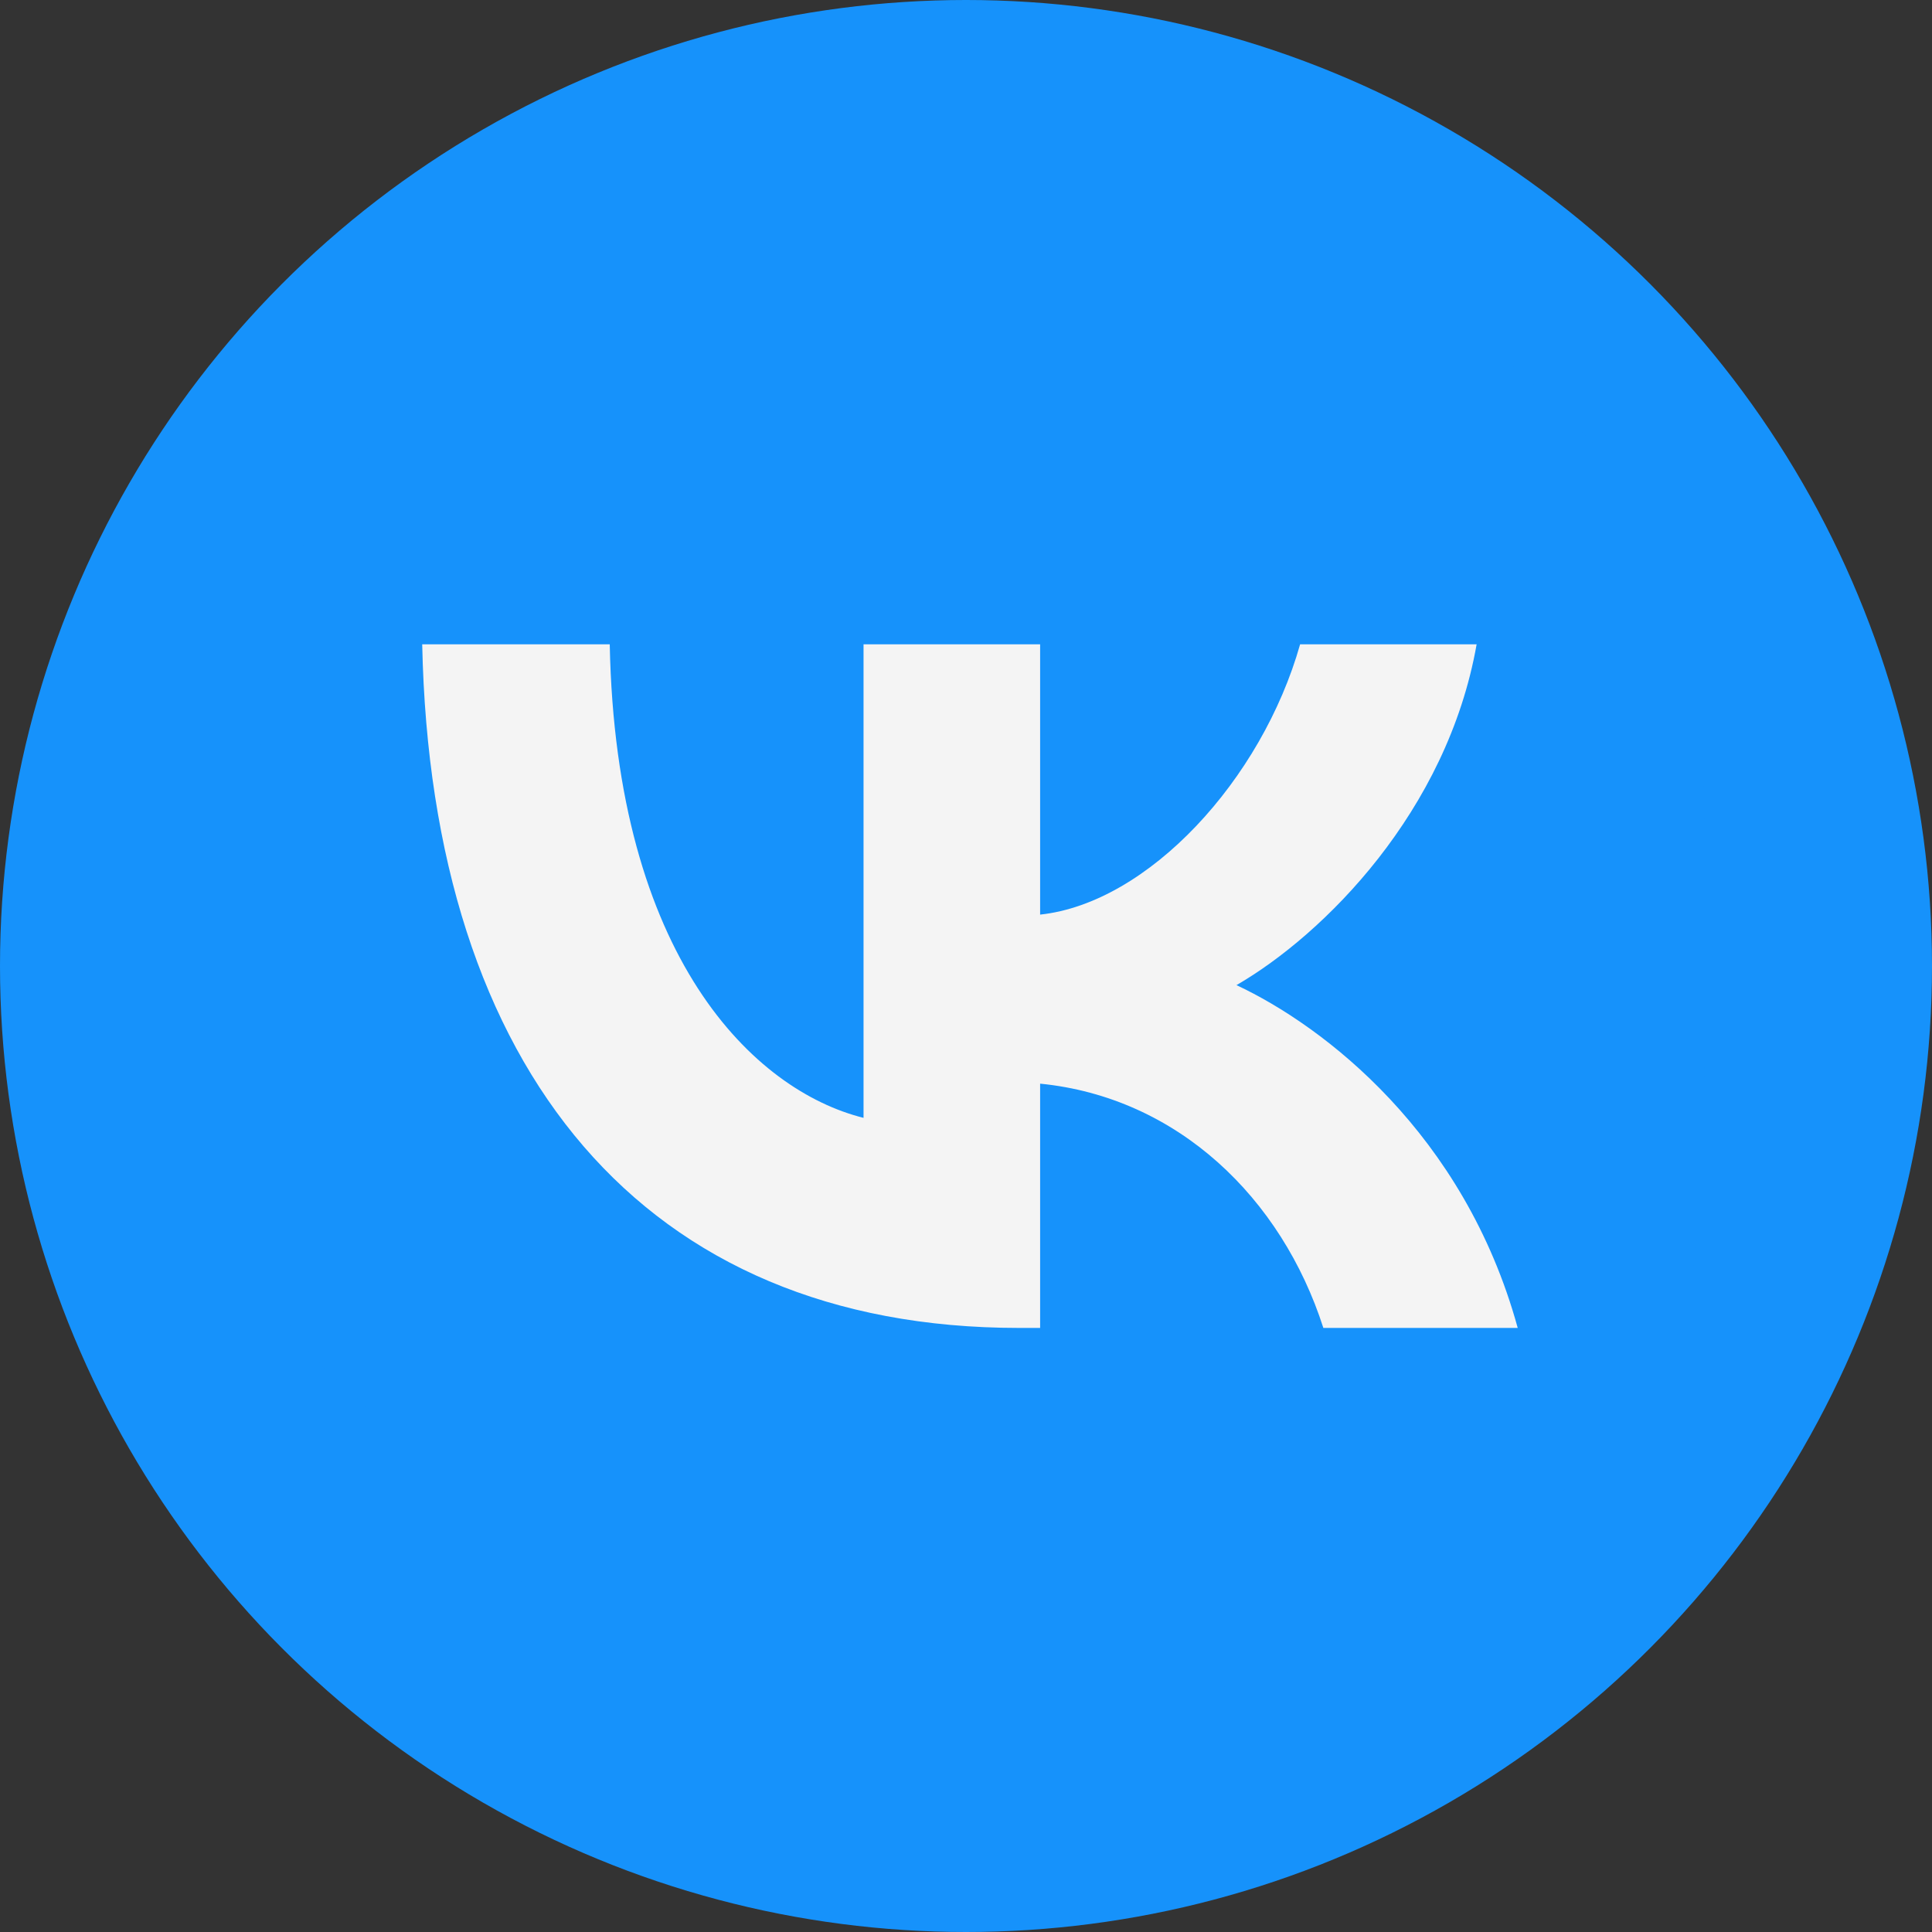
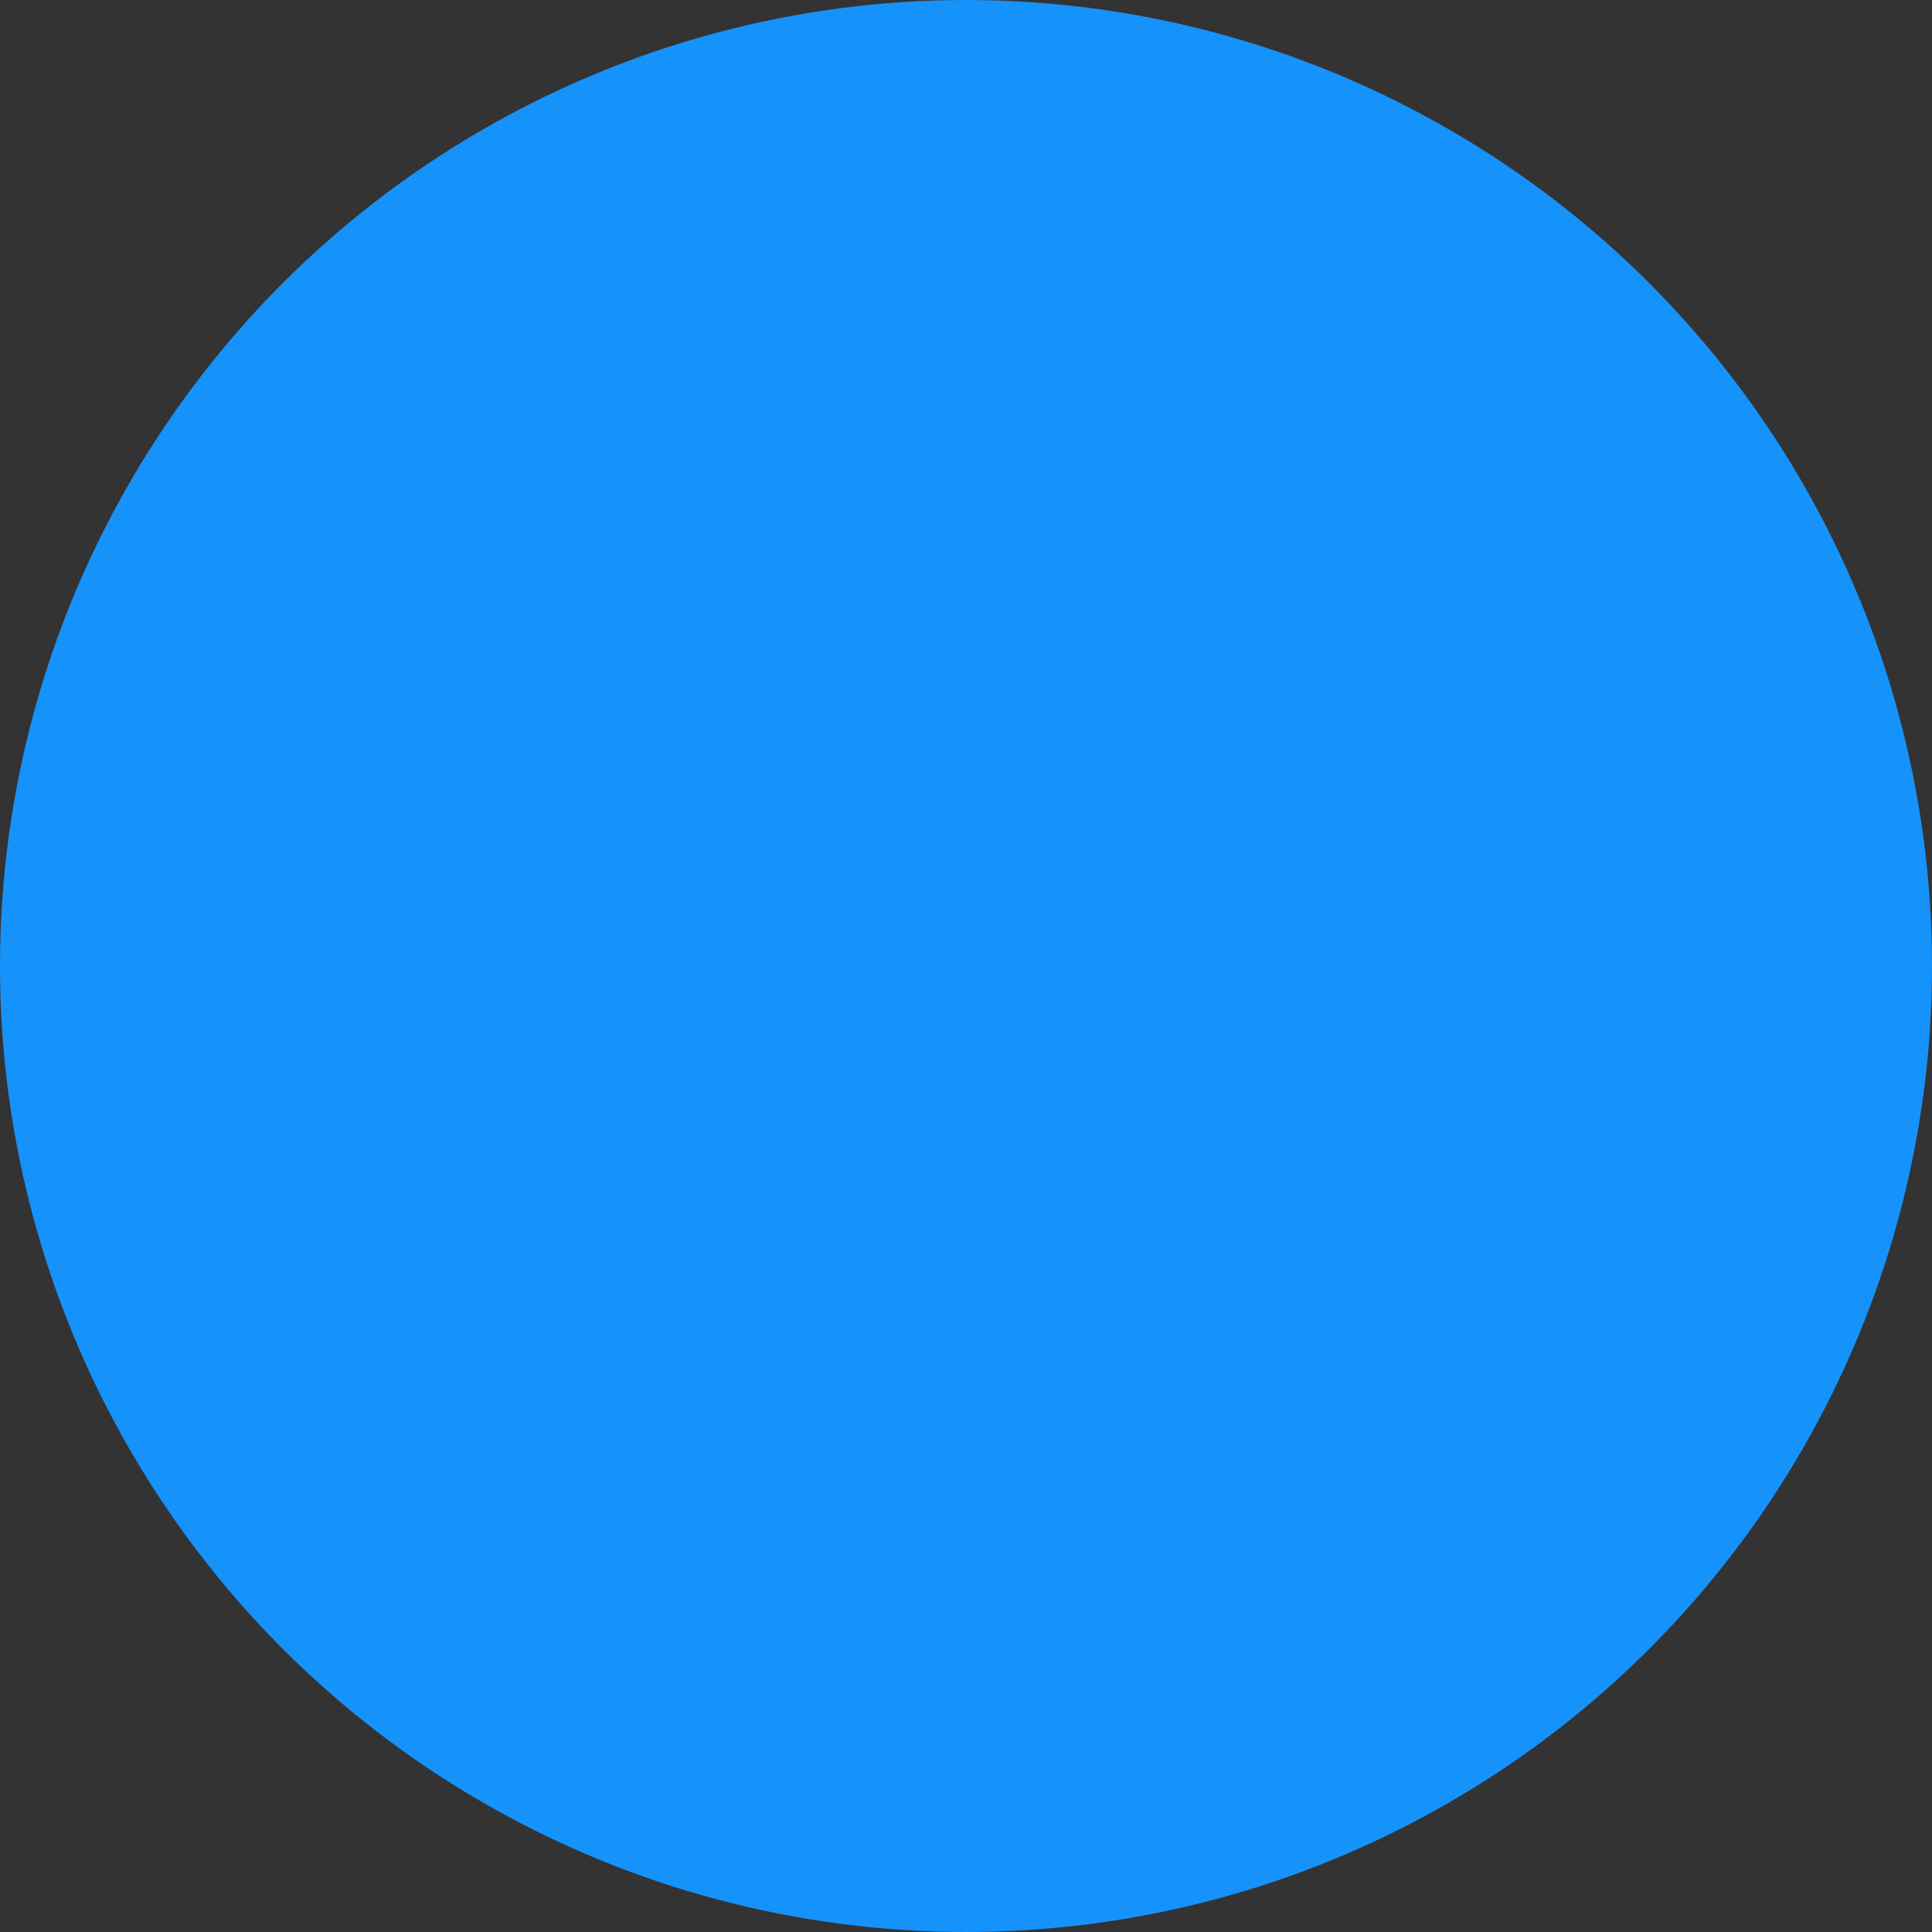
<svg xmlns="http://www.w3.org/2000/svg" width="30" height="30" viewBox="0 0 30 30" fill="none">
  <rect x="0" y="0" width="30" height="30" fill="#333333" stroke="none" />
  <circle cx="15" cy="15" r="15" fill="#1692FB" />
-   <circle cx="15.375" cy="15.375" r="10.875" fill="#F4F4F4" />
-   <path fill-rule="evenodd" clip-rule="evenodd" d="M6.556 6.074C4.764 7.867 3.953 8.719 3.953 14.489V15.297C3.953 21.067 4.286 20.432 6.078 22.224C7.871 24.017 8.383 26.474 14.153 26.474H15.428C21.198 26.474 22.561 24.867 24.353 23.074C26.146 21.282 26.478 21.067 26.478 15.297V14.489C26.478 8.719 26.146 8.292 24.353 6.499C22.561 4.707 21.591 4.042 15.821 4.042L13.303 3.949C7.533 3.949 8.349 4.282 6.556 6.074ZM6.556 10.005C6.694 16.635 10.009 20.62 15.821 20.62H16.151V16.827C18.286 17.039 19.901 18.601 20.549 20.62H23.567C22.738 17.602 20.56 15.934 19.2 15.297C20.56 14.51 22.472 12.598 22.929 10.005H20.188C19.593 12.109 17.829 14.022 16.151 14.202V10.005H13.409V17.358C11.709 16.933 9.563 14.872 9.468 10.005H6.556Z" fill="#1692FB" />
</svg>